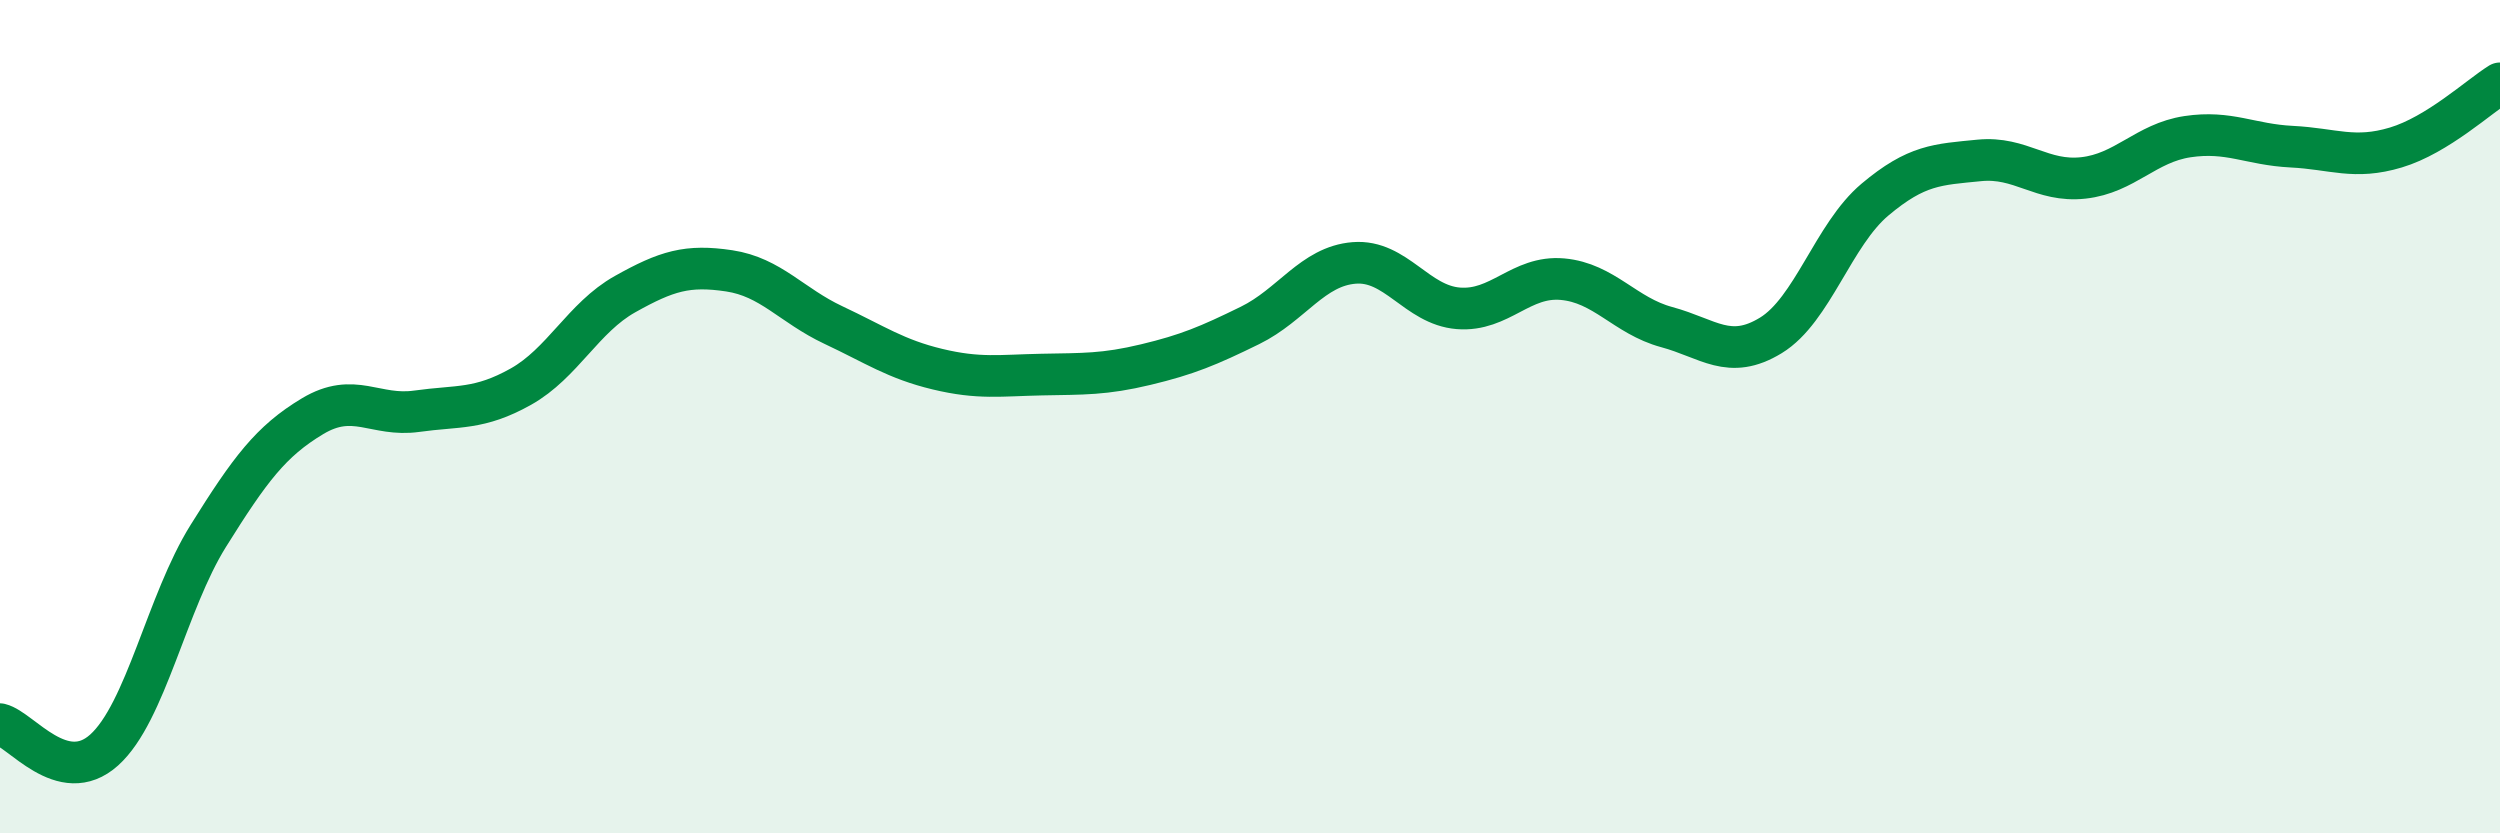
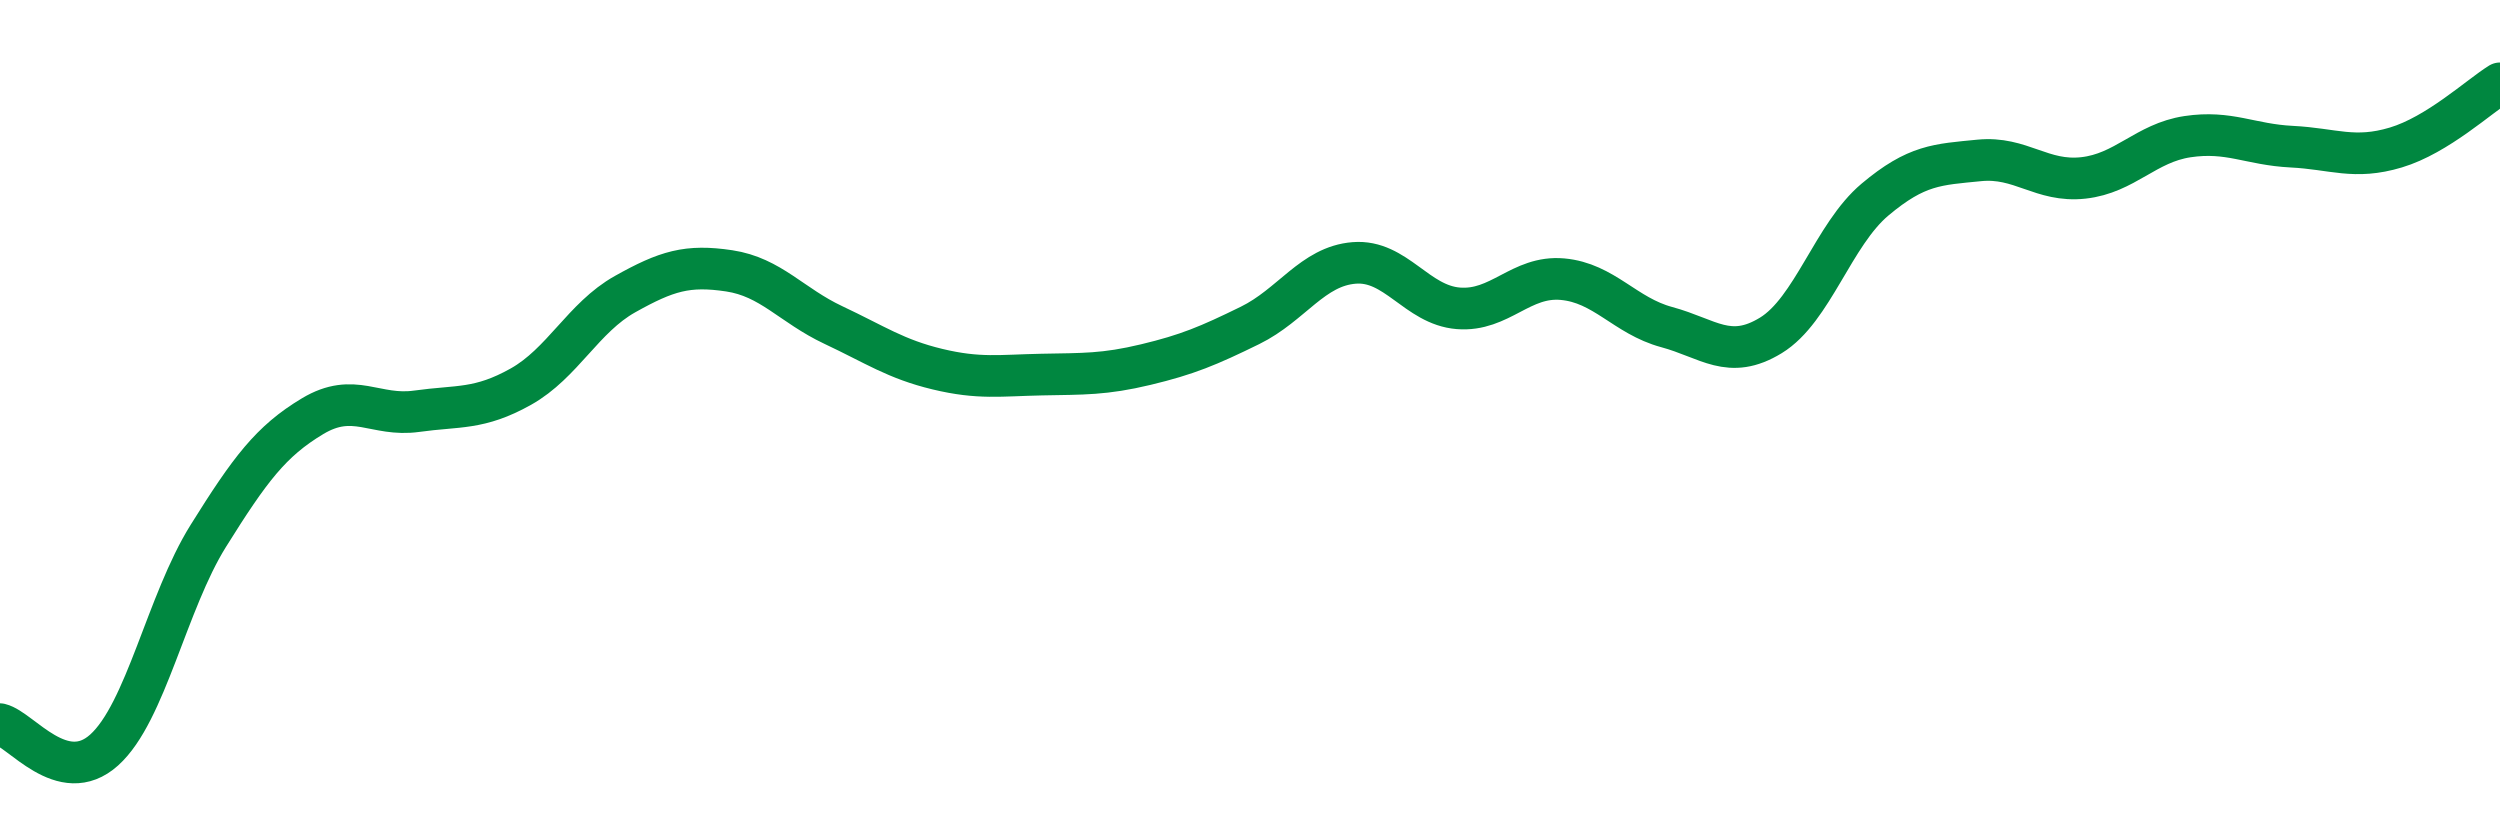
<svg xmlns="http://www.w3.org/2000/svg" width="60" height="20" viewBox="0 0 60 20">
-   <path d="M 0,17.38 C 0.5,17.5 1.5,18.9 2.5,18 C 3.5,17.1 4,14.46 5,12.86 C 6,11.26 6.5,10.59 7.5,9.99 C 8.5,9.39 9,10.01 10,9.87 C 11,9.73 11.5,9.84 12.5,9.28 C 13.5,8.72 14,7.62 15,7.06 C 16,6.5 16.5,6.35 17.5,6.5 C 18.5,6.65 19,7.33 20,7.8 C 21,8.27 21.5,8.62 22.5,8.86 C 23.5,9.1 24,9.01 25,8.99 C 26,8.97 26.5,8.99 27.5,8.75 C 28.5,8.51 29,8.3 30,7.81 C 31,7.32 31.5,6.39 32.5,6.31 C 33.5,6.23 34,7.32 35,7.4 C 36,7.48 36.5,6.61 37.5,6.7 C 38.5,6.79 39,7.58 40,7.85 C 41,8.12 41.5,8.66 42.5,8.05 C 43.5,7.44 44,5.63 45,4.79 C 46,3.95 46.5,3.95 47.5,3.85 C 48.5,3.75 49,4.38 50,4.27 C 51,4.16 51.5,3.43 52.5,3.28 C 53.5,3.13 54,3.47 55,3.52 C 56,3.57 56.5,3.84 57.5,3.54 C 58.5,3.24 59.5,2.31 60,2L60 20L0 20Z" fill="#008740" opacity="0.1" stroke-linecap="round" stroke-linejoin="round" />
  <path d="M 0,17.38 C 0.5,17.5 1.5,18.9 2.5,18 C 3.5,17.1 4,14.46 5,12.86 C 6,11.26 6.5,10.59 7.5,9.99 C 8.5,9.39 9,10.01 10,9.87 C 11,9.73 11.5,9.84 12.5,9.28 C 13.5,8.72 14,7.62 15,7.06 C 16,6.5 16.5,6.35 17.5,6.5 C 18.5,6.65 19,7.33 20,7.8 C 21,8.27 21.5,8.62 22.5,8.86 C 23.5,9.1 24,9.01 25,8.99 C 26,8.97 26.5,8.99 27.5,8.75 C 28.5,8.51 29,8.3 30,7.81 C 31,7.32 31.5,6.39 32.5,6.31 C 33.5,6.23 34,7.32 35,7.4 C 36,7.48 36.5,6.61 37.5,6.7 C 38.5,6.79 39,7.58 40,7.85 C 41,8.12 41.5,8.66 42.5,8.05 C 43.5,7.44 44,5.63 45,4.79 C 46,3.95 46.5,3.95 47.5,3.85 C 48.5,3.75 49,4.38 50,4.27 C 51,4.16 51.5,3.43 52.5,3.28 C 53.5,3.13 54,3.47 55,3.52 C 56,3.57 56.5,3.84 57.5,3.54 C 58.5,3.24 59.5,2.31 60,2" stroke="#008740" stroke-width="1" fill="none" stroke-linecap="round" stroke-linejoin="round" />
</svg>